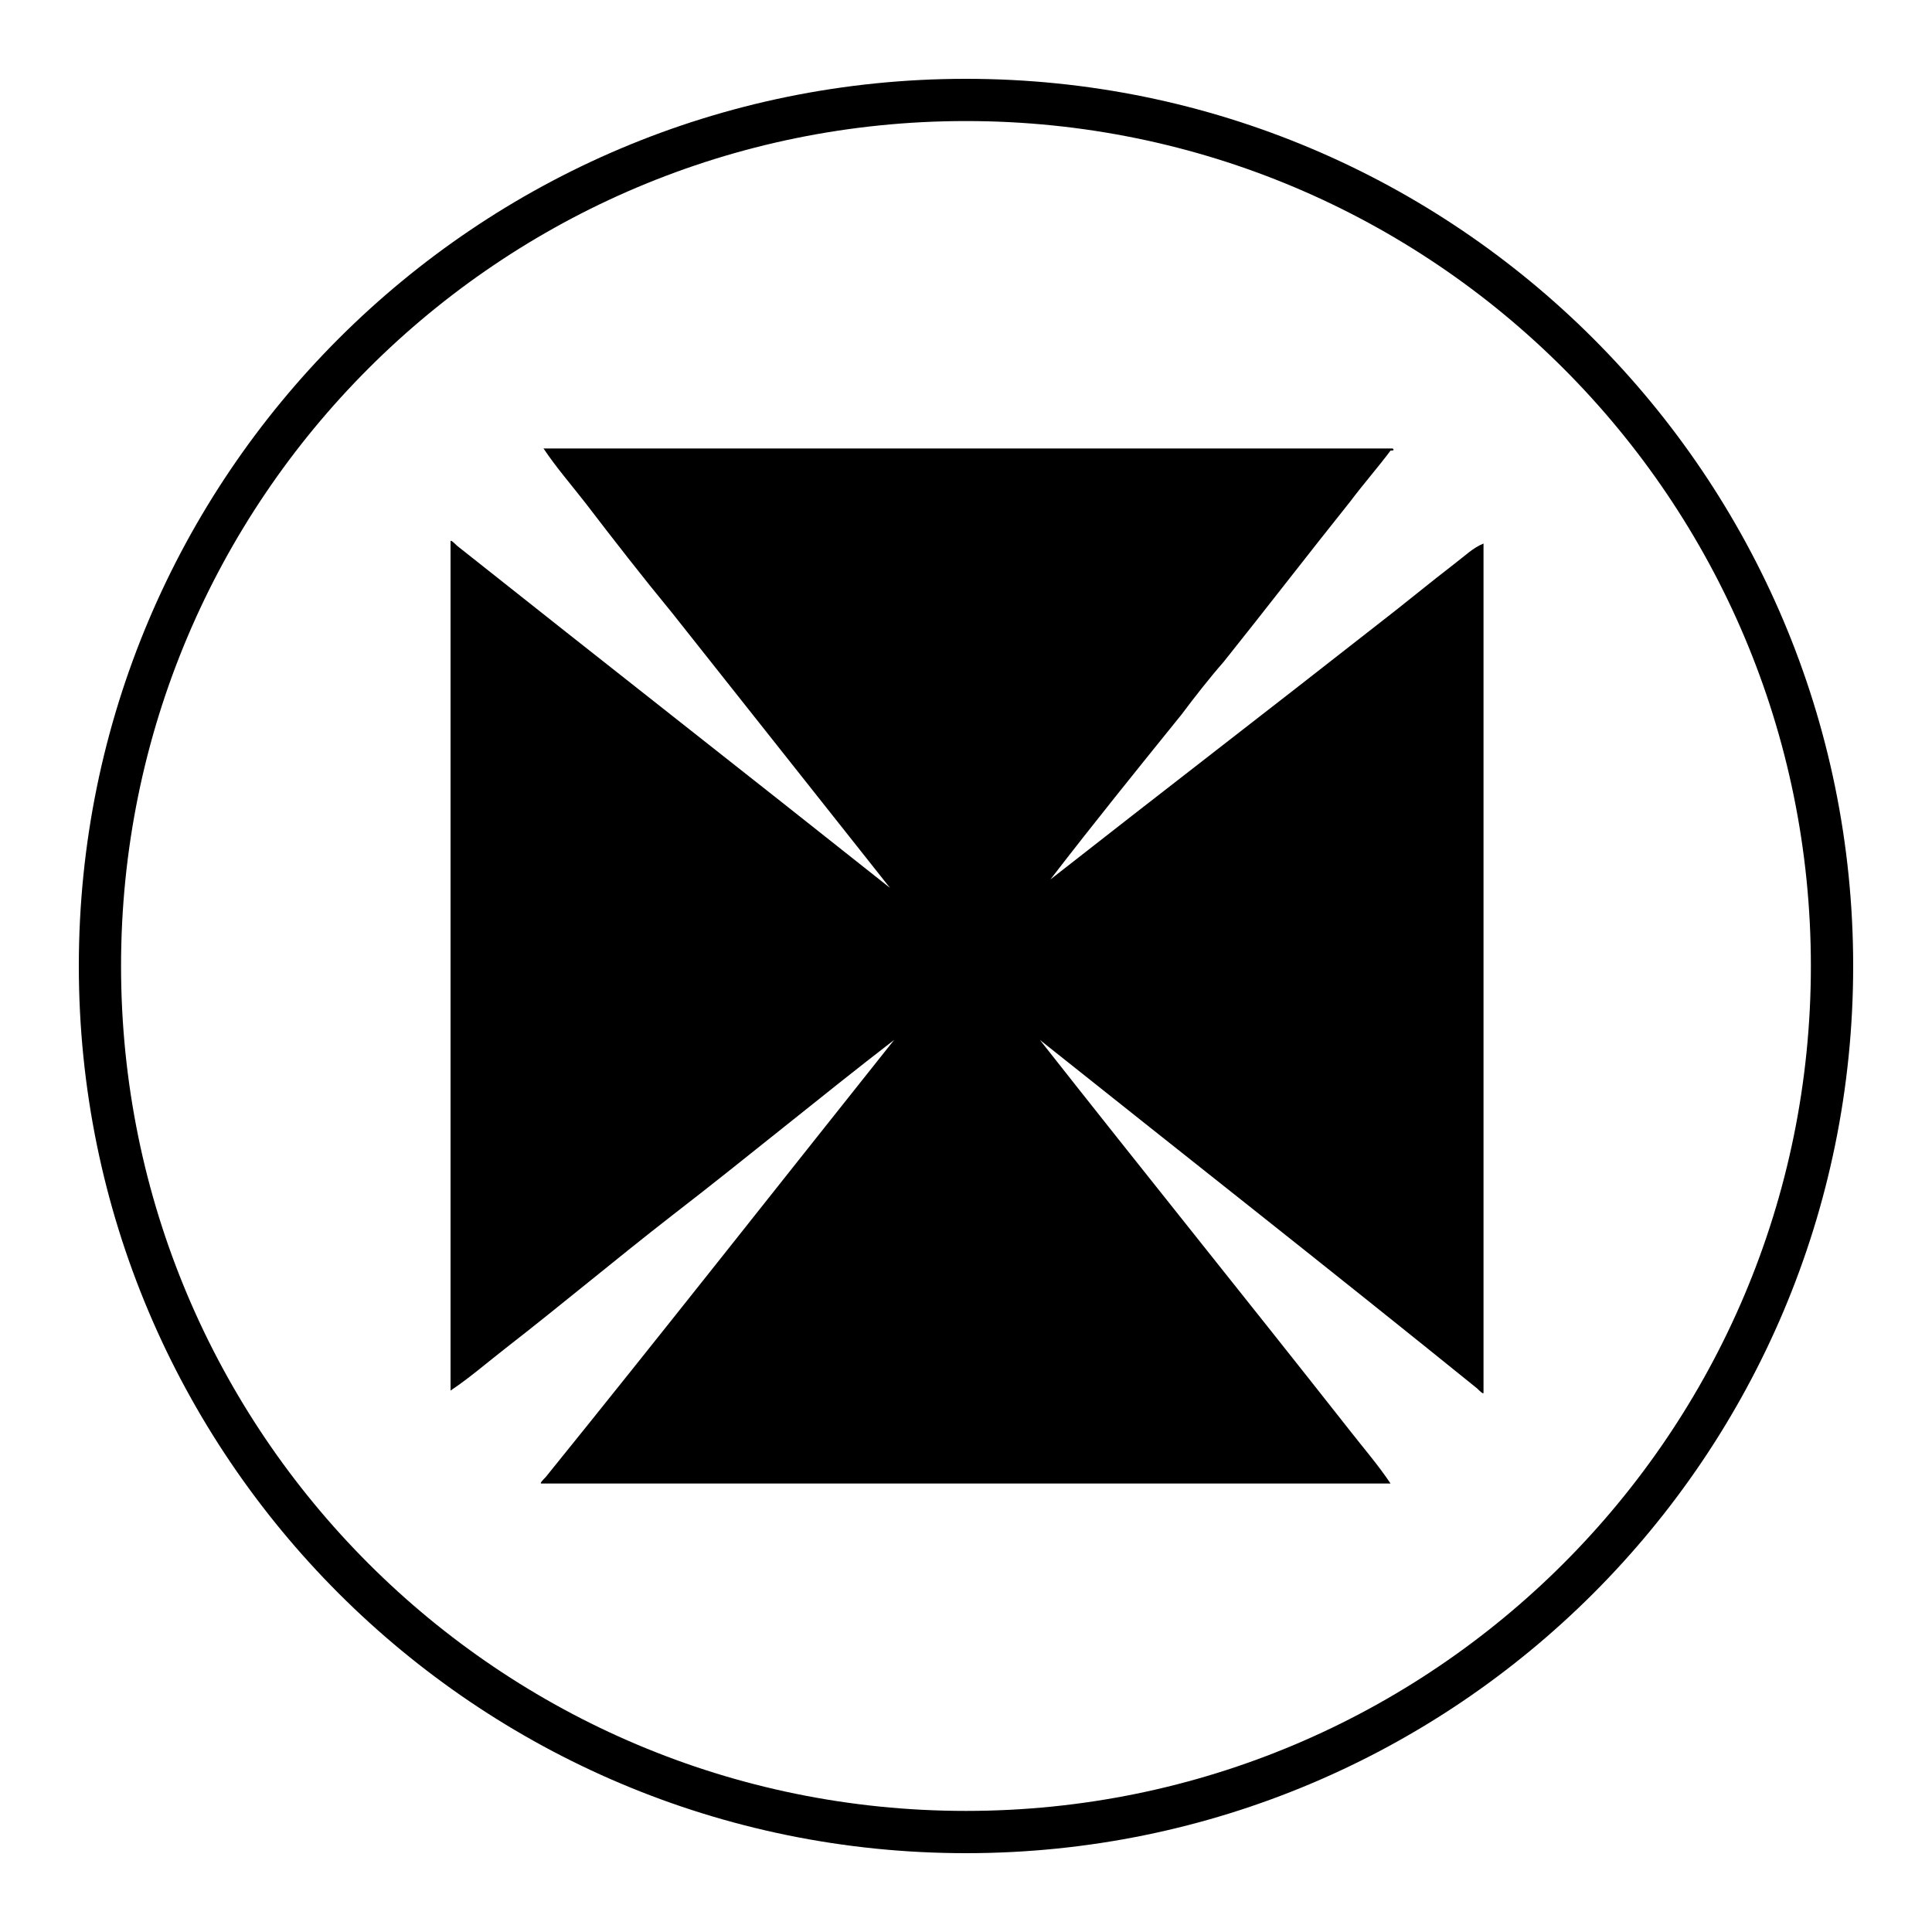
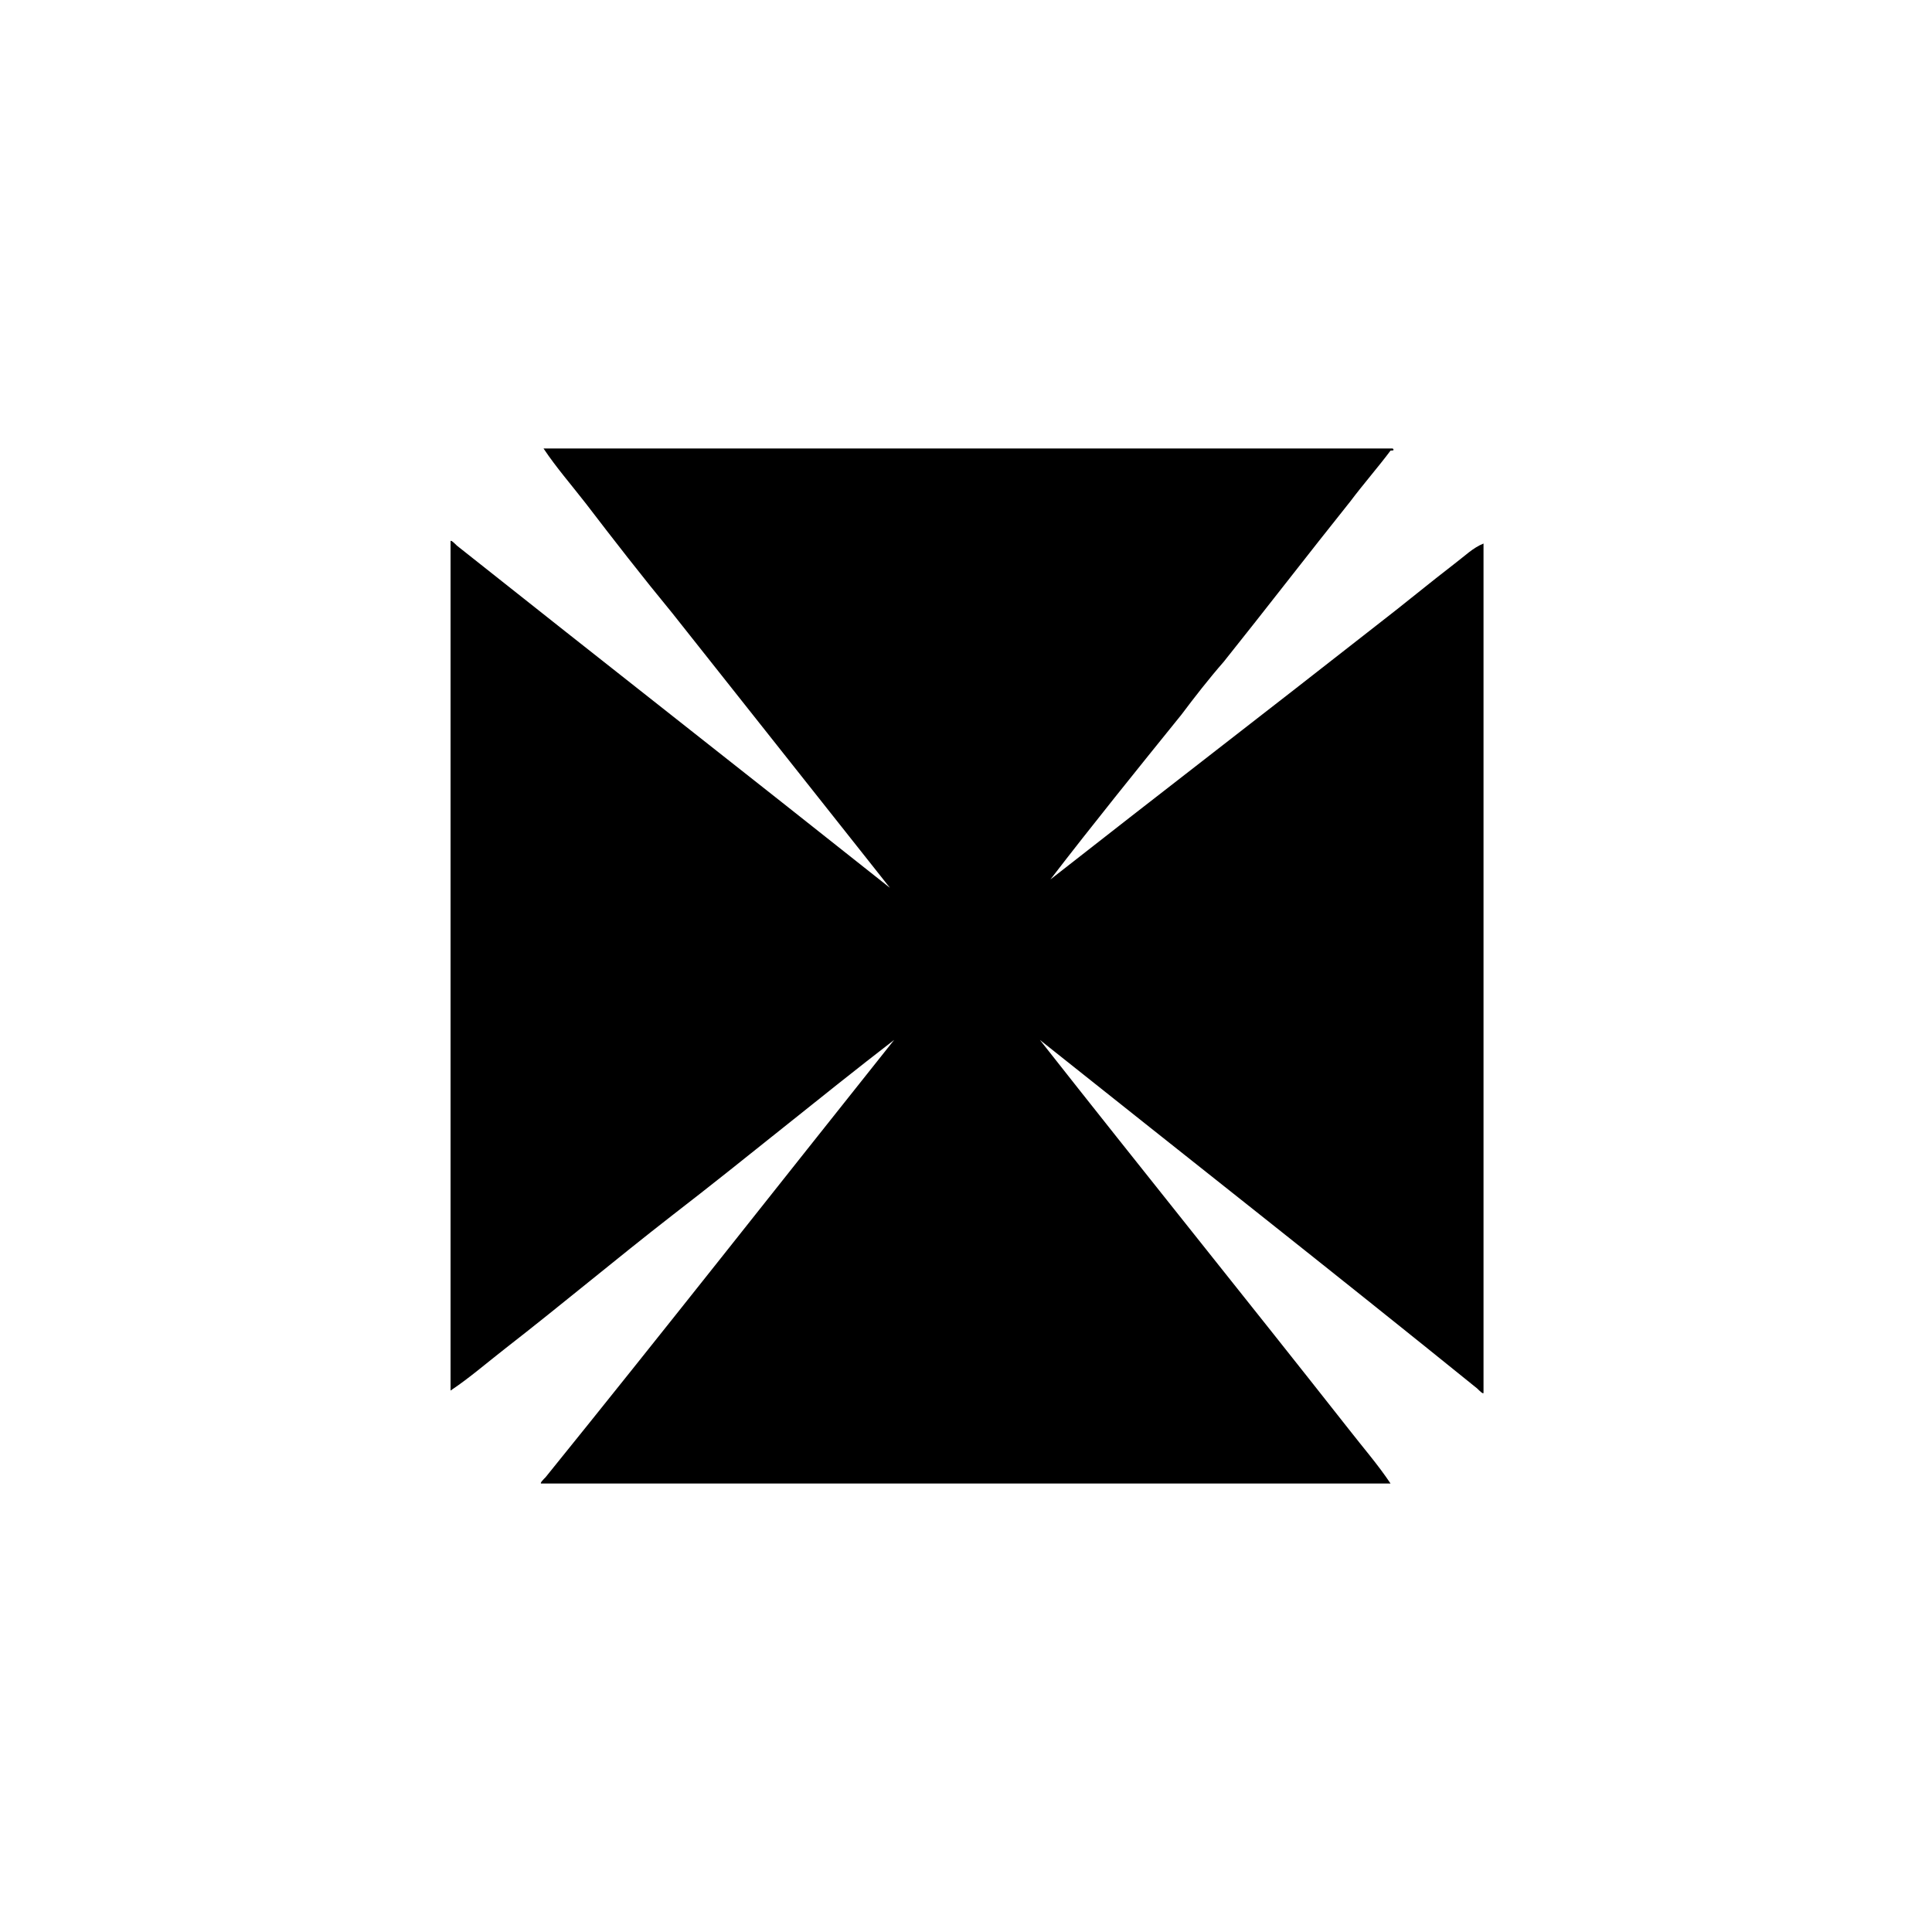
<svg xmlns="http://www.w3.org/2000/svg" fill="#000000" width="800px" height="800px" version="1.1" viewBox="144 144 512 512">
  <g>
    <path d="m422.39 377.05c28.551-22.391 57.656-44.781 86.207-67.176 7.277-5.598 13.996-11.195 21.273-16.793 2.238-1.68 4.477-3.918 7.277-5.039v225.04c0 0.559-1.121-0.559-1.68-1.121-38.066-30.789-77.25-61.578-115.88-92.363 26.871 34.148 54.859 68.855 81.73 103 3.918 5.039 7.836 9.516 11.195 14.555h-225.04c-0.559 0 0.559-1.121 1.121-1.68 30.789-38.066 61.578-77.25 92.363-115.88-19.594 15.113-39.184 31.348-58.777 46.461-15.113 11.754-29.109 23.512-44.223 35.266-5.039 3.918-9.516 7.836-14.555 11.195v-225.04c0-0.559 1.121 0.559 1.68 1.121 38.066 30.23 76.691 60.457 114.76 90.688-19.031-24.07-38.625-48.703-57.656-72.773-7.836-9.516-15.676-19.594-22.953-29.109-3.918-5.039-7.836-9.516-11.195-14.555h225.04c0.559 0.559 0 0.559-0.559 0.559-3.359 4.477-7.277 8.957-10.637 13.434-11.195 13.996-22.391 28.551-33.586 42.543-3.918 4.477-7.836 9.516-11.195 13.996-11.766 14.559-23.52 29.113-34.715 43.668z" fill-rule="evenodd" />
-     <path d="m400 635.11c-129.87 0-235.11-105.24-235.11-235.11s105.24-235.11 235.11-235.11 235.11 105.24 235.11 235.11c0 129.88-105.24 235.11-235.11 235.11zm0-459.03c-123.71 0-223.92 100.2-223.92 223.92s100.2 223.91 223.91 223.91c123.71 0 223.91-100.2 223.91-223.91 0.004-123.71-100.2-223.92-223.91-223.92z" />
  </g>
</svg>